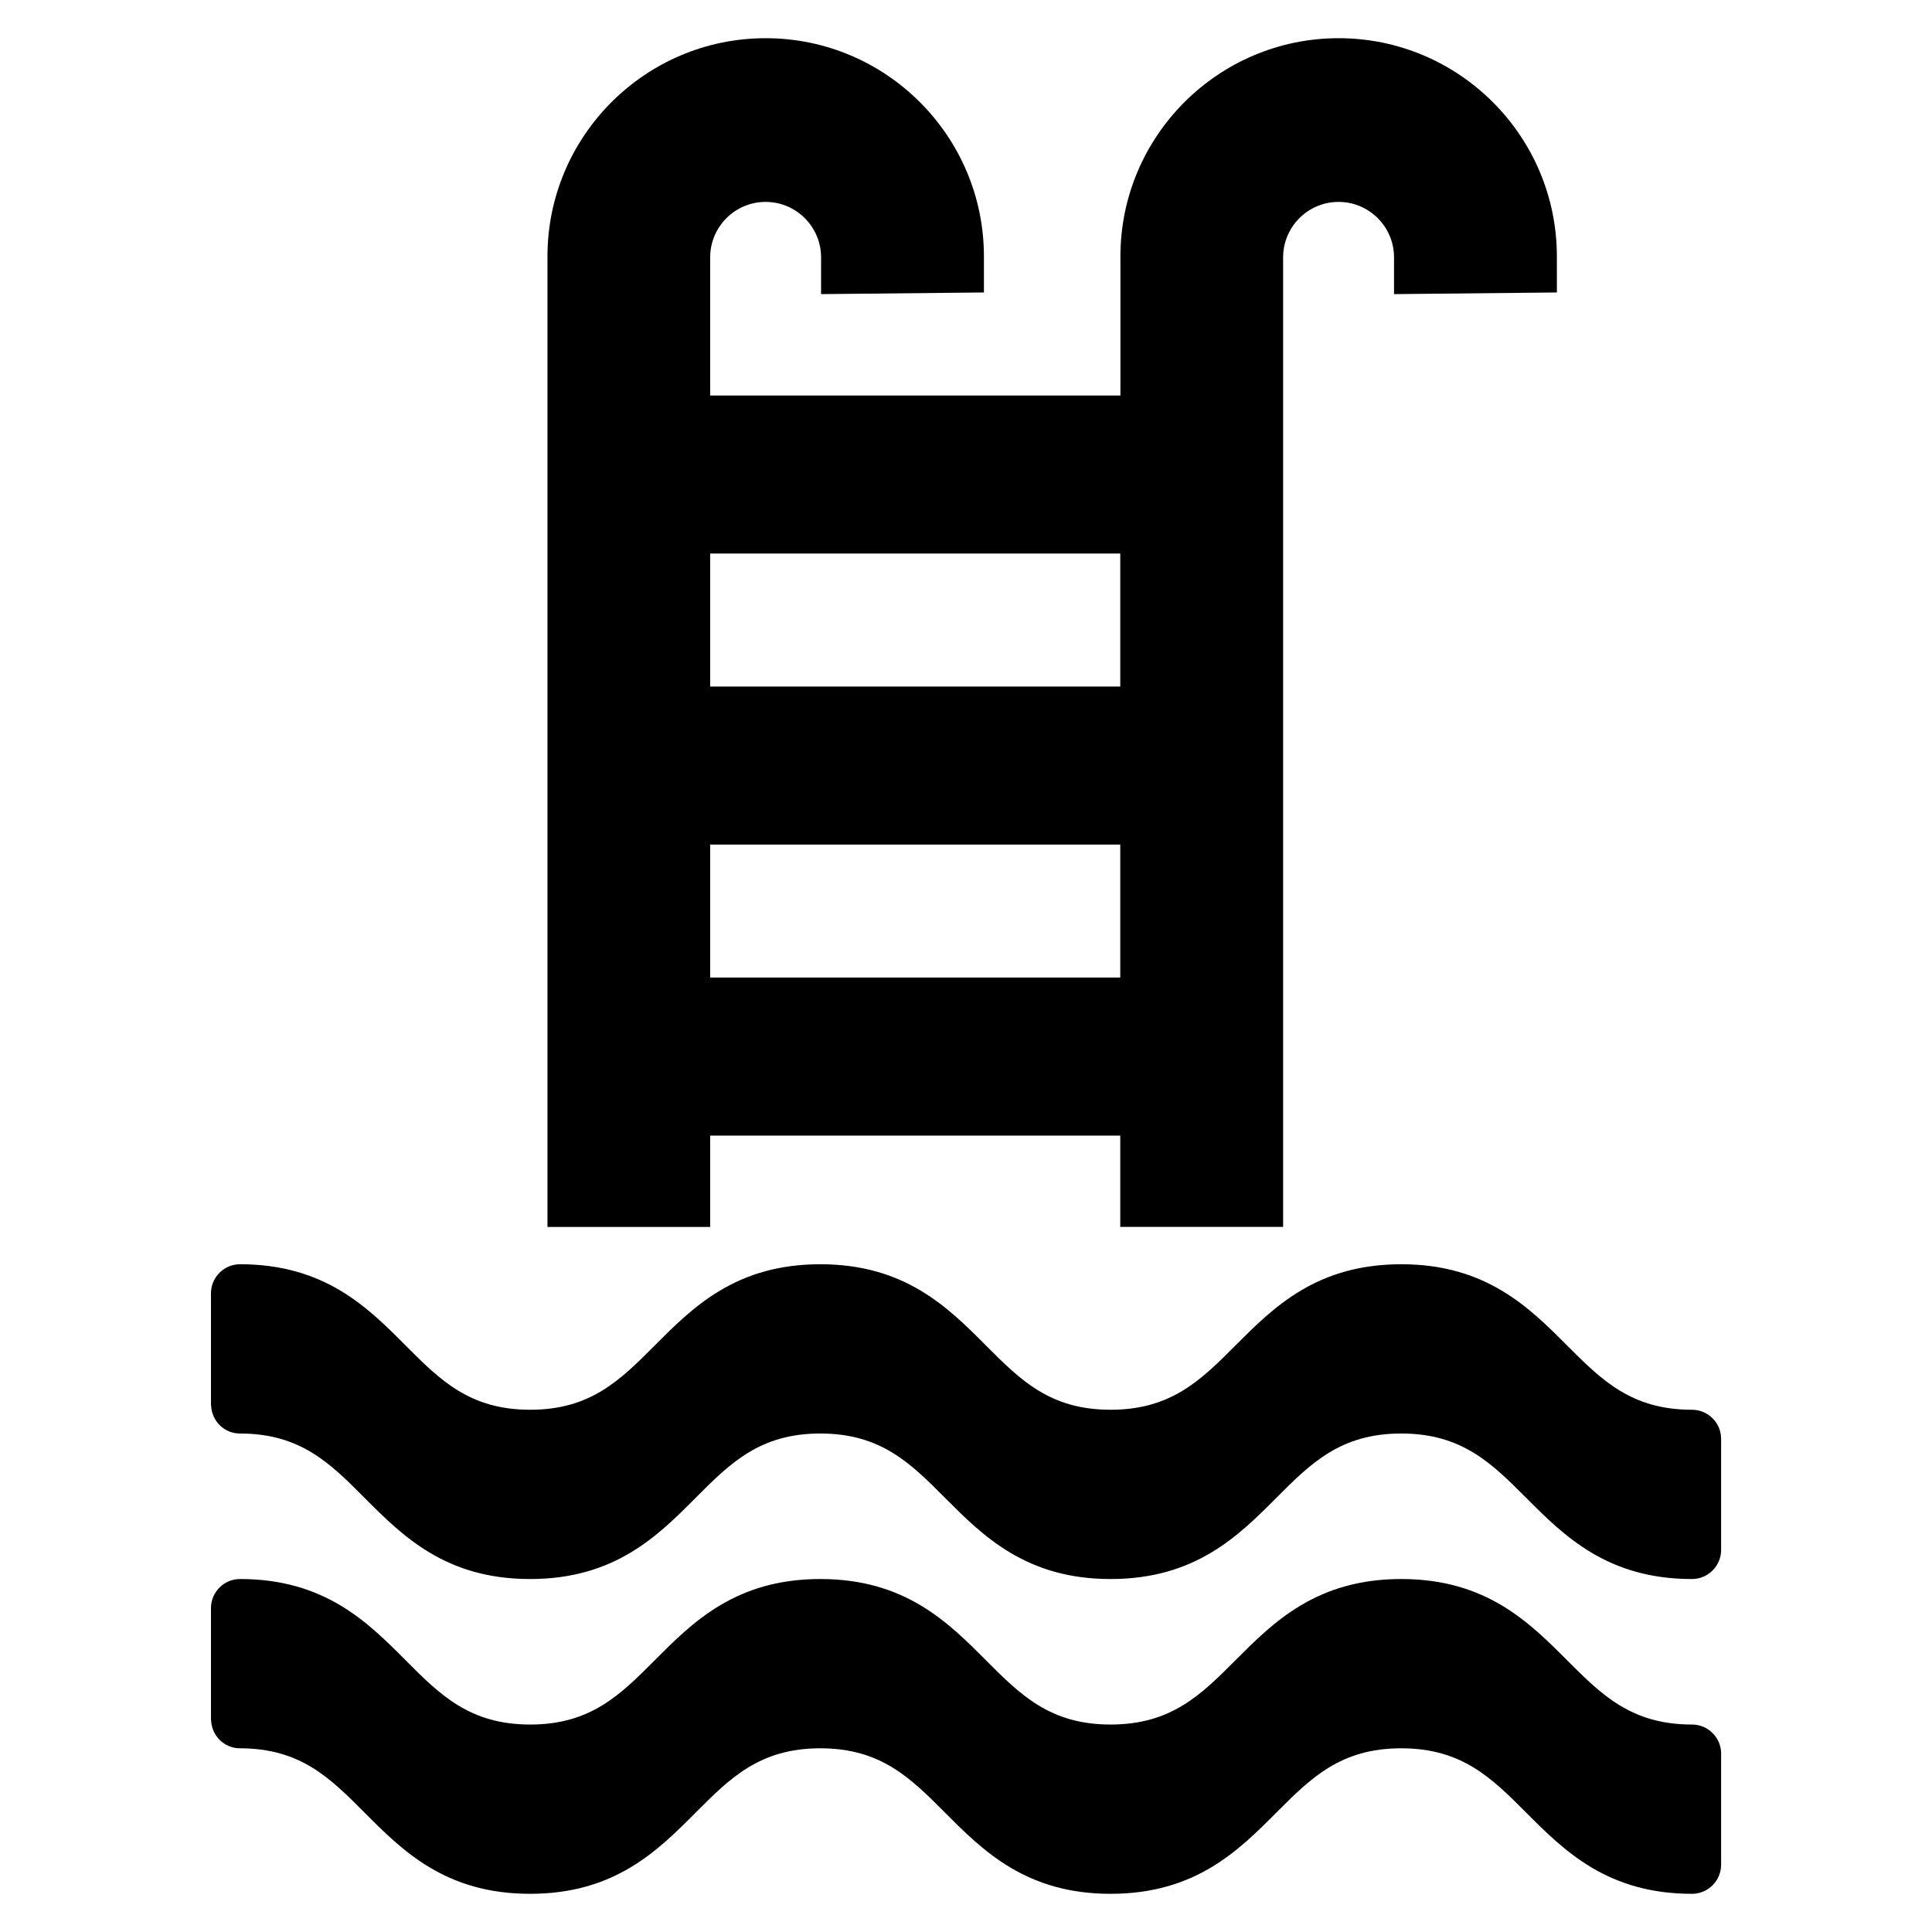
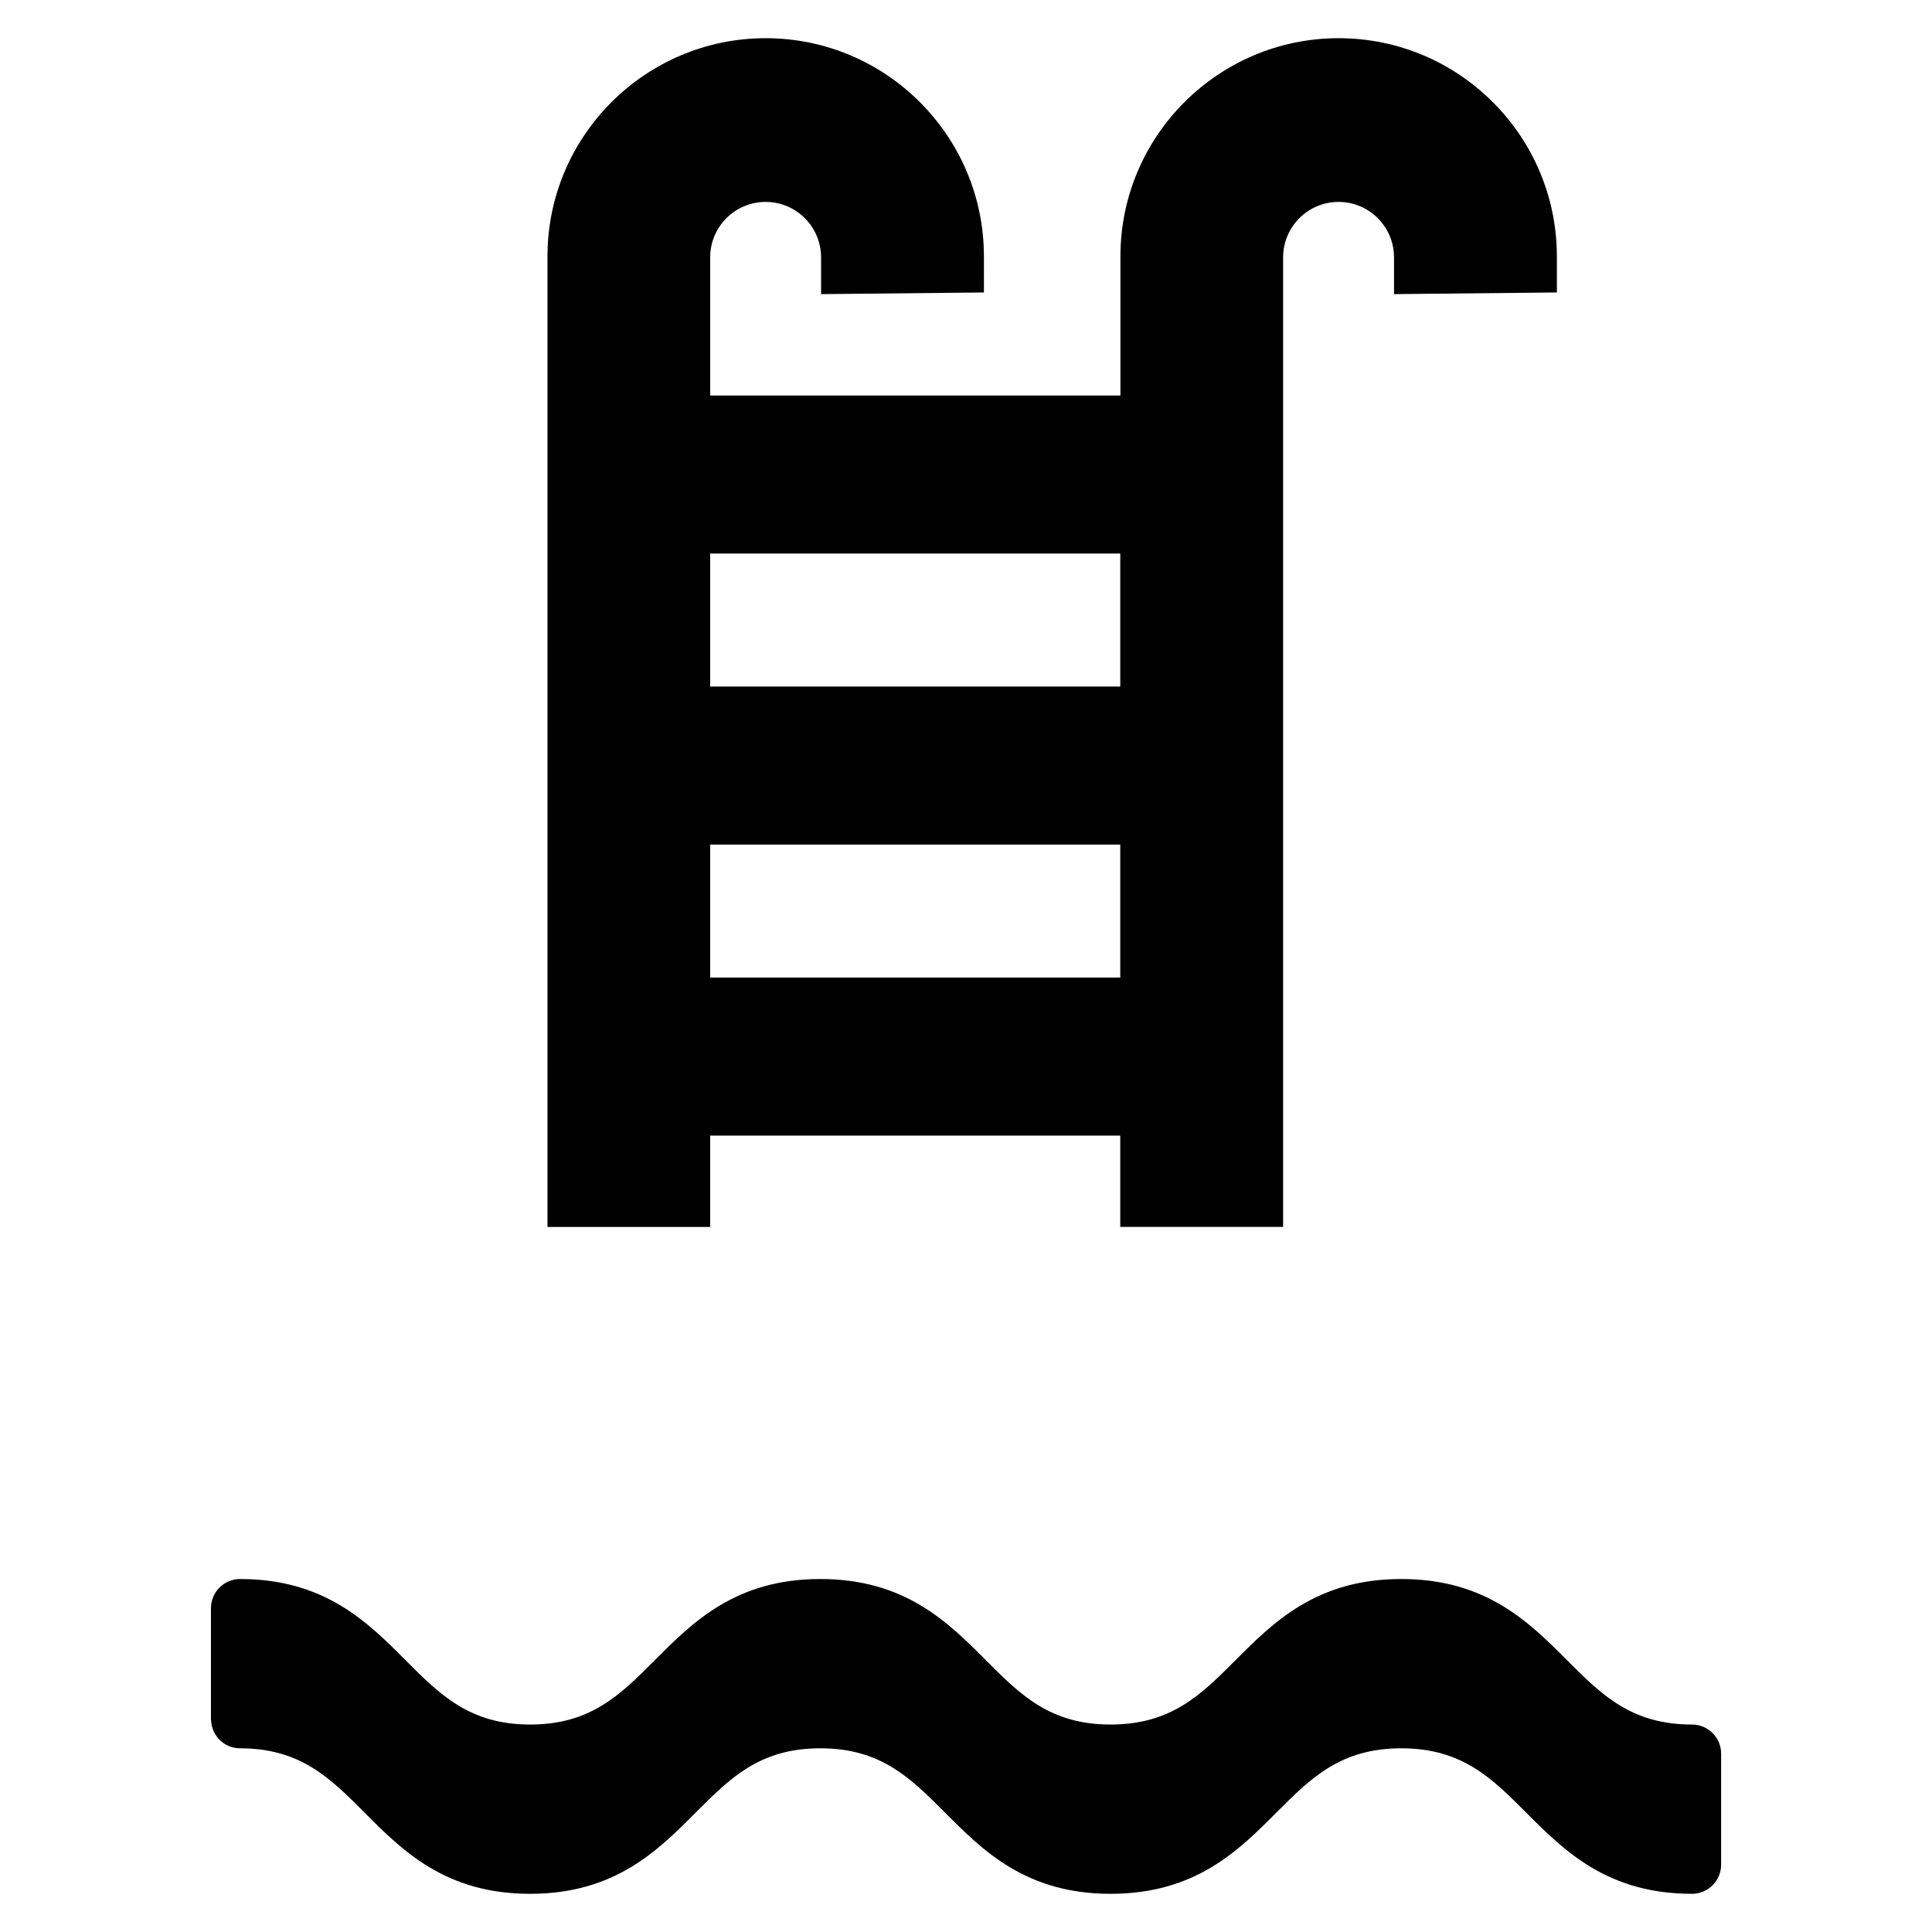
<svg xmlns="http://www.w3.org/2000/svg" fill="#000000" width="800px" height="800px" version="1.1" viewBox="144 144 512 512">
  <g>
    <path d="m332.2 444.94h108.68v24.203h43.16v-256.94c0-8.102 6.59-14.695 14.695-14.695 8.102 0 14.695 6.59 14.695 14.695v9.742l43.16-0.441-0.004-9.551c0-31.887-25.945-57.832-57.832-57.832-31.887 0-57.832 25.945-57.832 57.832v36.863l-108.72-0.004v-36.609c0-8.102 6.59-14.695 14.695-14.695 8.102 0 14.695 6.59 14.695 14.695v9.742l43.16-0.441-0.004-9.551c0-31.887-25.945-57.832-57.832-57.832-31.887 0-57.832 25.945-57.832 57.832v257.2l43.117-0.004zm0-41.879v-35.246h108.68v35.246zm108.68-112.37v35.246h-108.68v-35.246z" />
    <path d="m592.39 601.02c-16.059 0-23.953-7.871-33.062-17.004-10.098-10.117-21.516-21.559-43.977-21.559-22.461 0-33.883 11.441-43.977 21.559-9.109 9.133-17.004 17.004-33.062 17.004-16.039 0-23.891-7.871-33-17.004-10.078-10.117-21.496-21.559-43.914-21.559-22.441 0-33.84 11.441-43.914 21.559-9.109 9.133-16.961 17.004-32.98 17.004-16.016 0-23.891-7.871-32.98-17.004-10.078-10.117-21.477-21.559-43.914-21.559-4.262 0-7.703 3.465-7.703 7.727v29.727l0.039-0.004c0.168 4.113 3.504 7.41 7.641 7.41 16.016 0 23.891 7.871 32.98 17.004 10.078 10.117 21.477 21.559 43.914 21.559 22.441 0 33.84-11.441 43.914-21.559 9.109-9.133 16.961-17.004 33-17.004 16.039 0 23.891 7.871 33 17.004 10.078 10.117 21.496 21.559 43.914 21.559 22.461 0 33.902-11.441 43.977-21.559 9.109-9.133 17.004-17.004 33.062-17.004s23.953 7.871 33.062 17.004c10.098 10.117 21.516 21.559 43.977 21.559 4.262 0 7.727-3.465 7.727-7.727v-29.43c0.004-4.242-3.461-7.703-7.723-7.703z" />
-     <path d="m592.39 517.6c-16.059 0-23.953-7.871-33.062-17.004-10.098-10.117-21.516-21.559-43.977-21.559-22.461 0-33.883 11.441-43.977 21.559-9.109 9.133-17.004 17.004-33.062 17.004-16.039 0-23.891-7.871-33-17.004-10.078-10.117-21.496-21.559-43.914-21.559-22.441 0-33.84 11.441-43.914 21.559-9.109 9.133-16.961 17.004-32.98 17.004-16.016 0-23.891-7.871-32.98-17.004-10.078-10.117-21.477-21.559-43.914-21.559-4.262 0-7.703 3.465-7.703 7.727v29.727l0.039-0.004c0.168 4.113 3.504 7.41 7.641 7.41 16.016 0 23.891 7.871 32.98 17.004 10.078 10.117 21.477 21.559 43.914 21.559 22.441 0 33.84-11.441 43.914-21.559 9.109-9.133 16.961-17.004 33-17.004 16.039 0 23.891 7.871 33 17.004 10.078 10.117 21.496 21.559 43.914 21.559 22.461 0 33.902-11.441 43.977-21.559 9.109-9.133 17.004-17.004 33.062-17.004s23.953 7.871 33.062 17.004c10.098 10.117 21.516 21.559 43.977 21.559 4.262 0 7.727-3.465 7.727-7.727v-29.43c0.004-4.242-3.461-7.703-7.723-7.703z" />
  </g>
</svg>